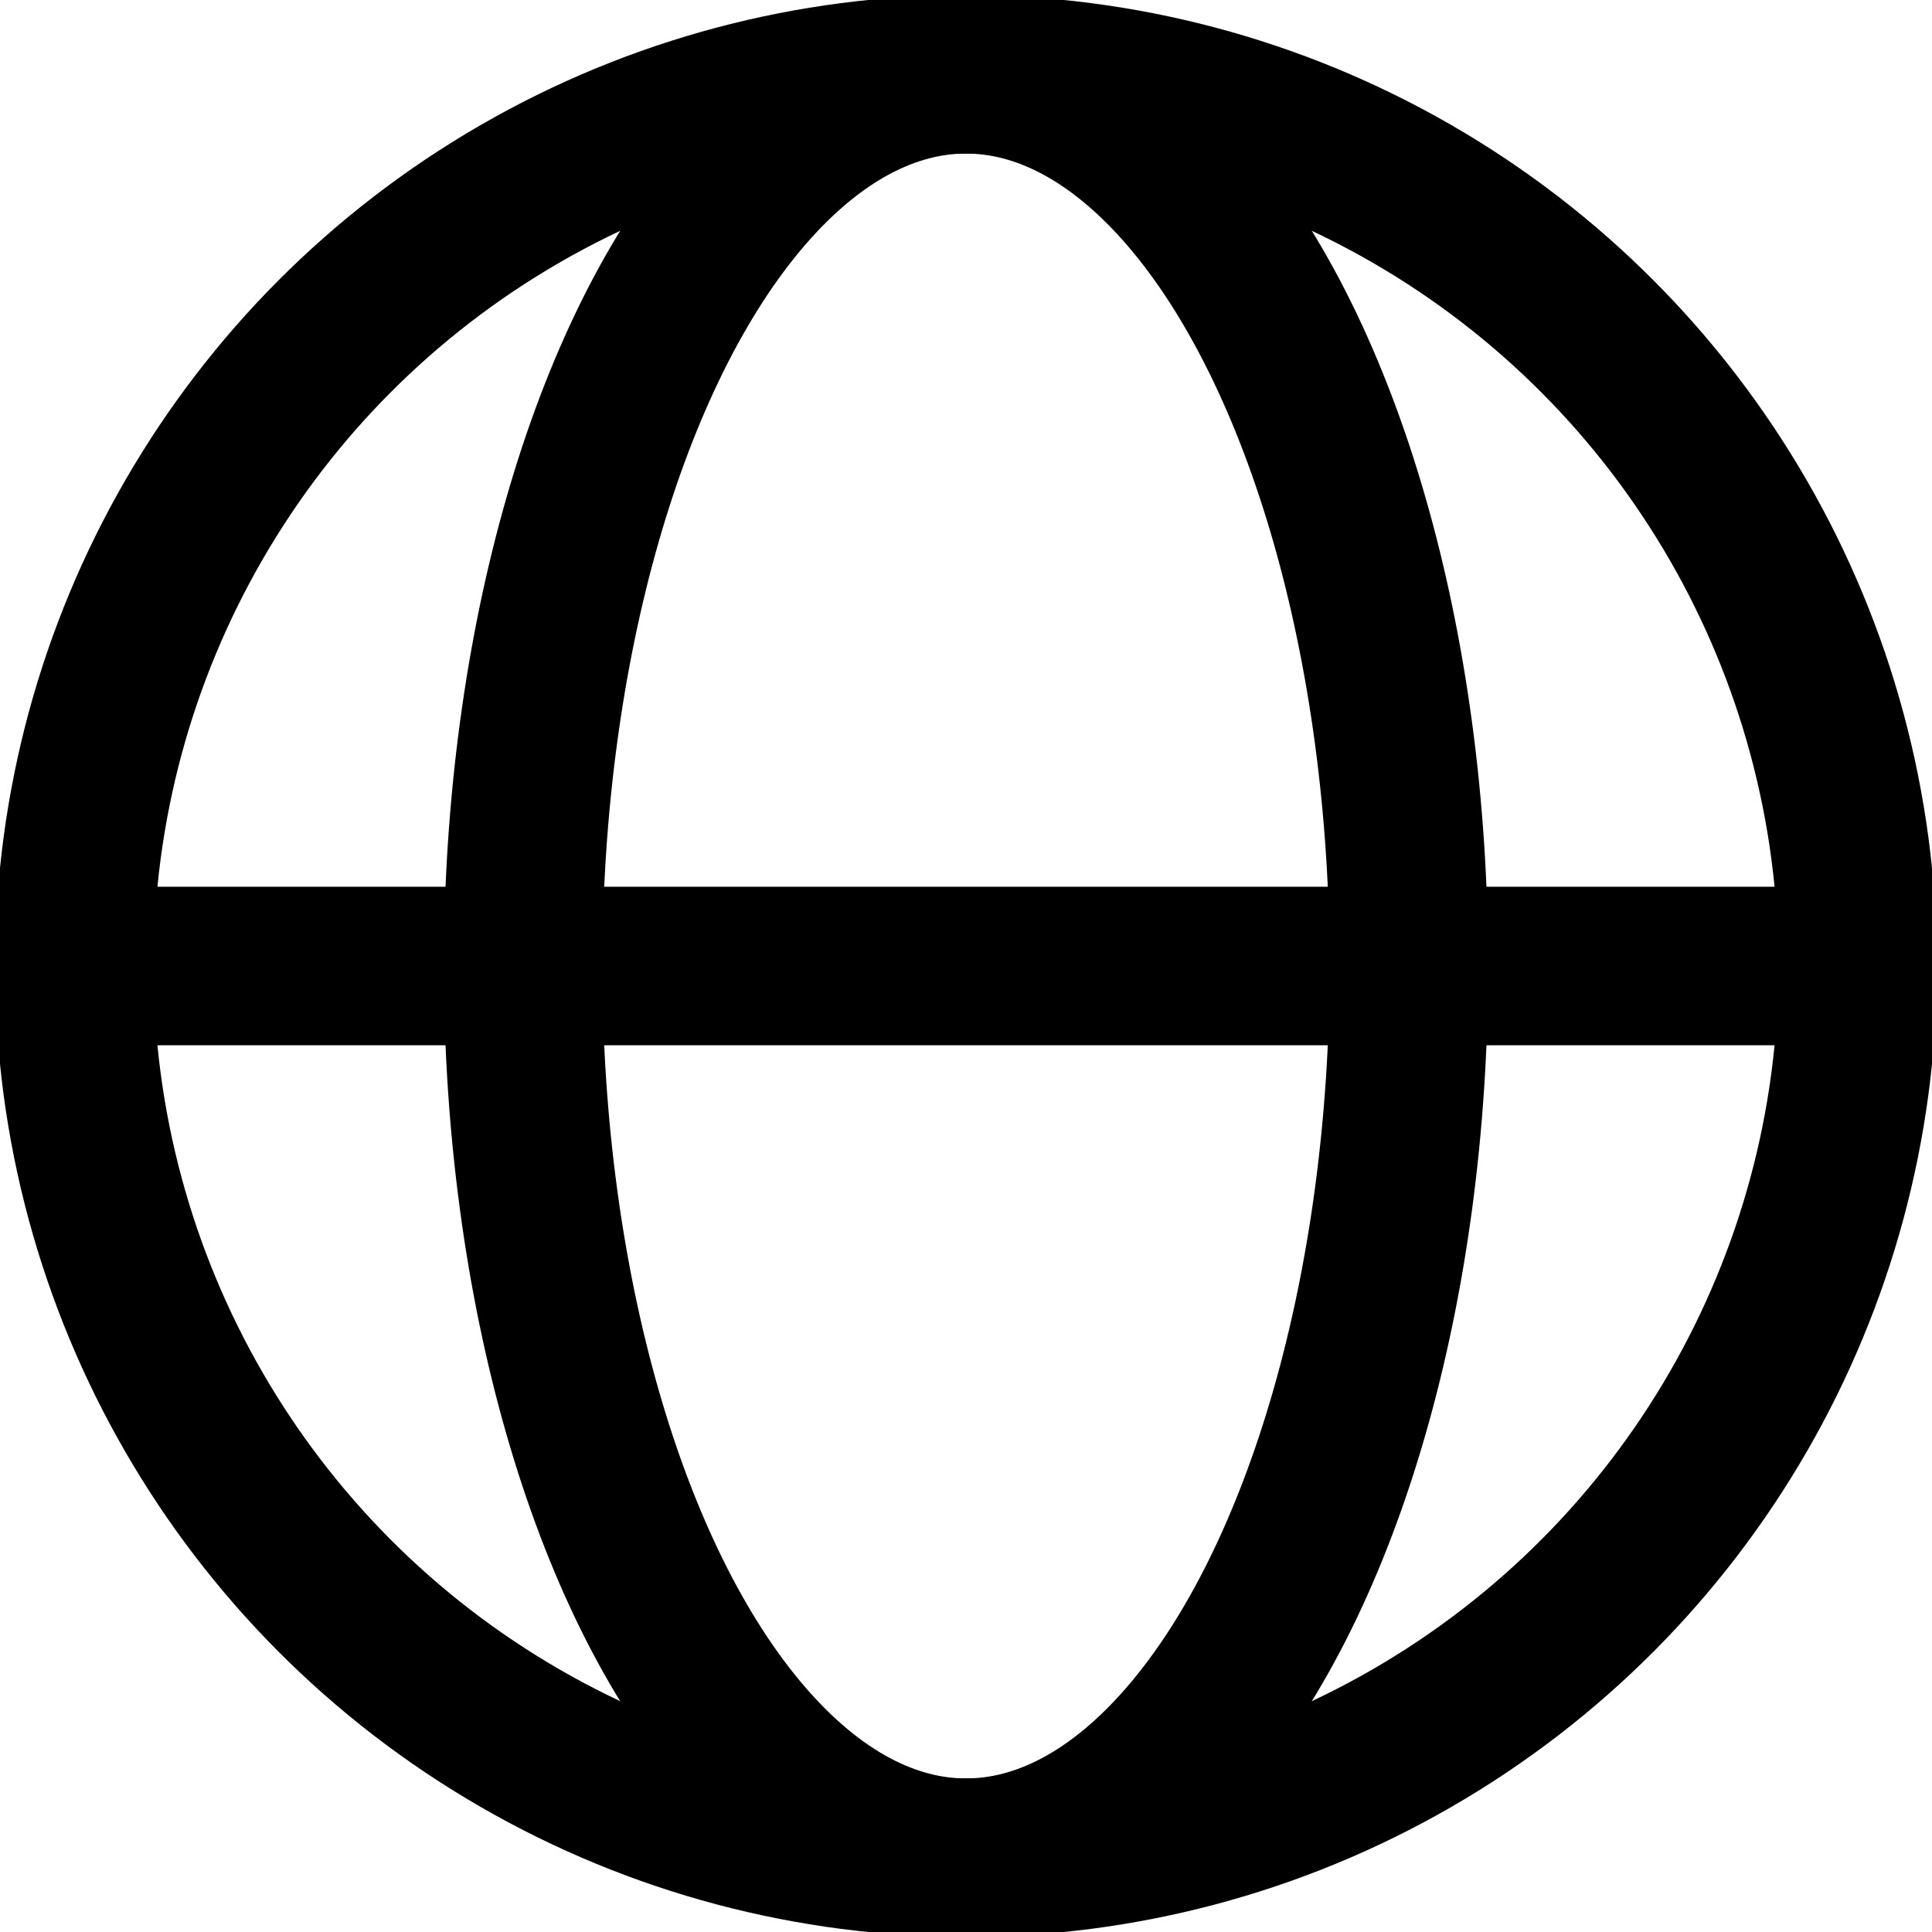
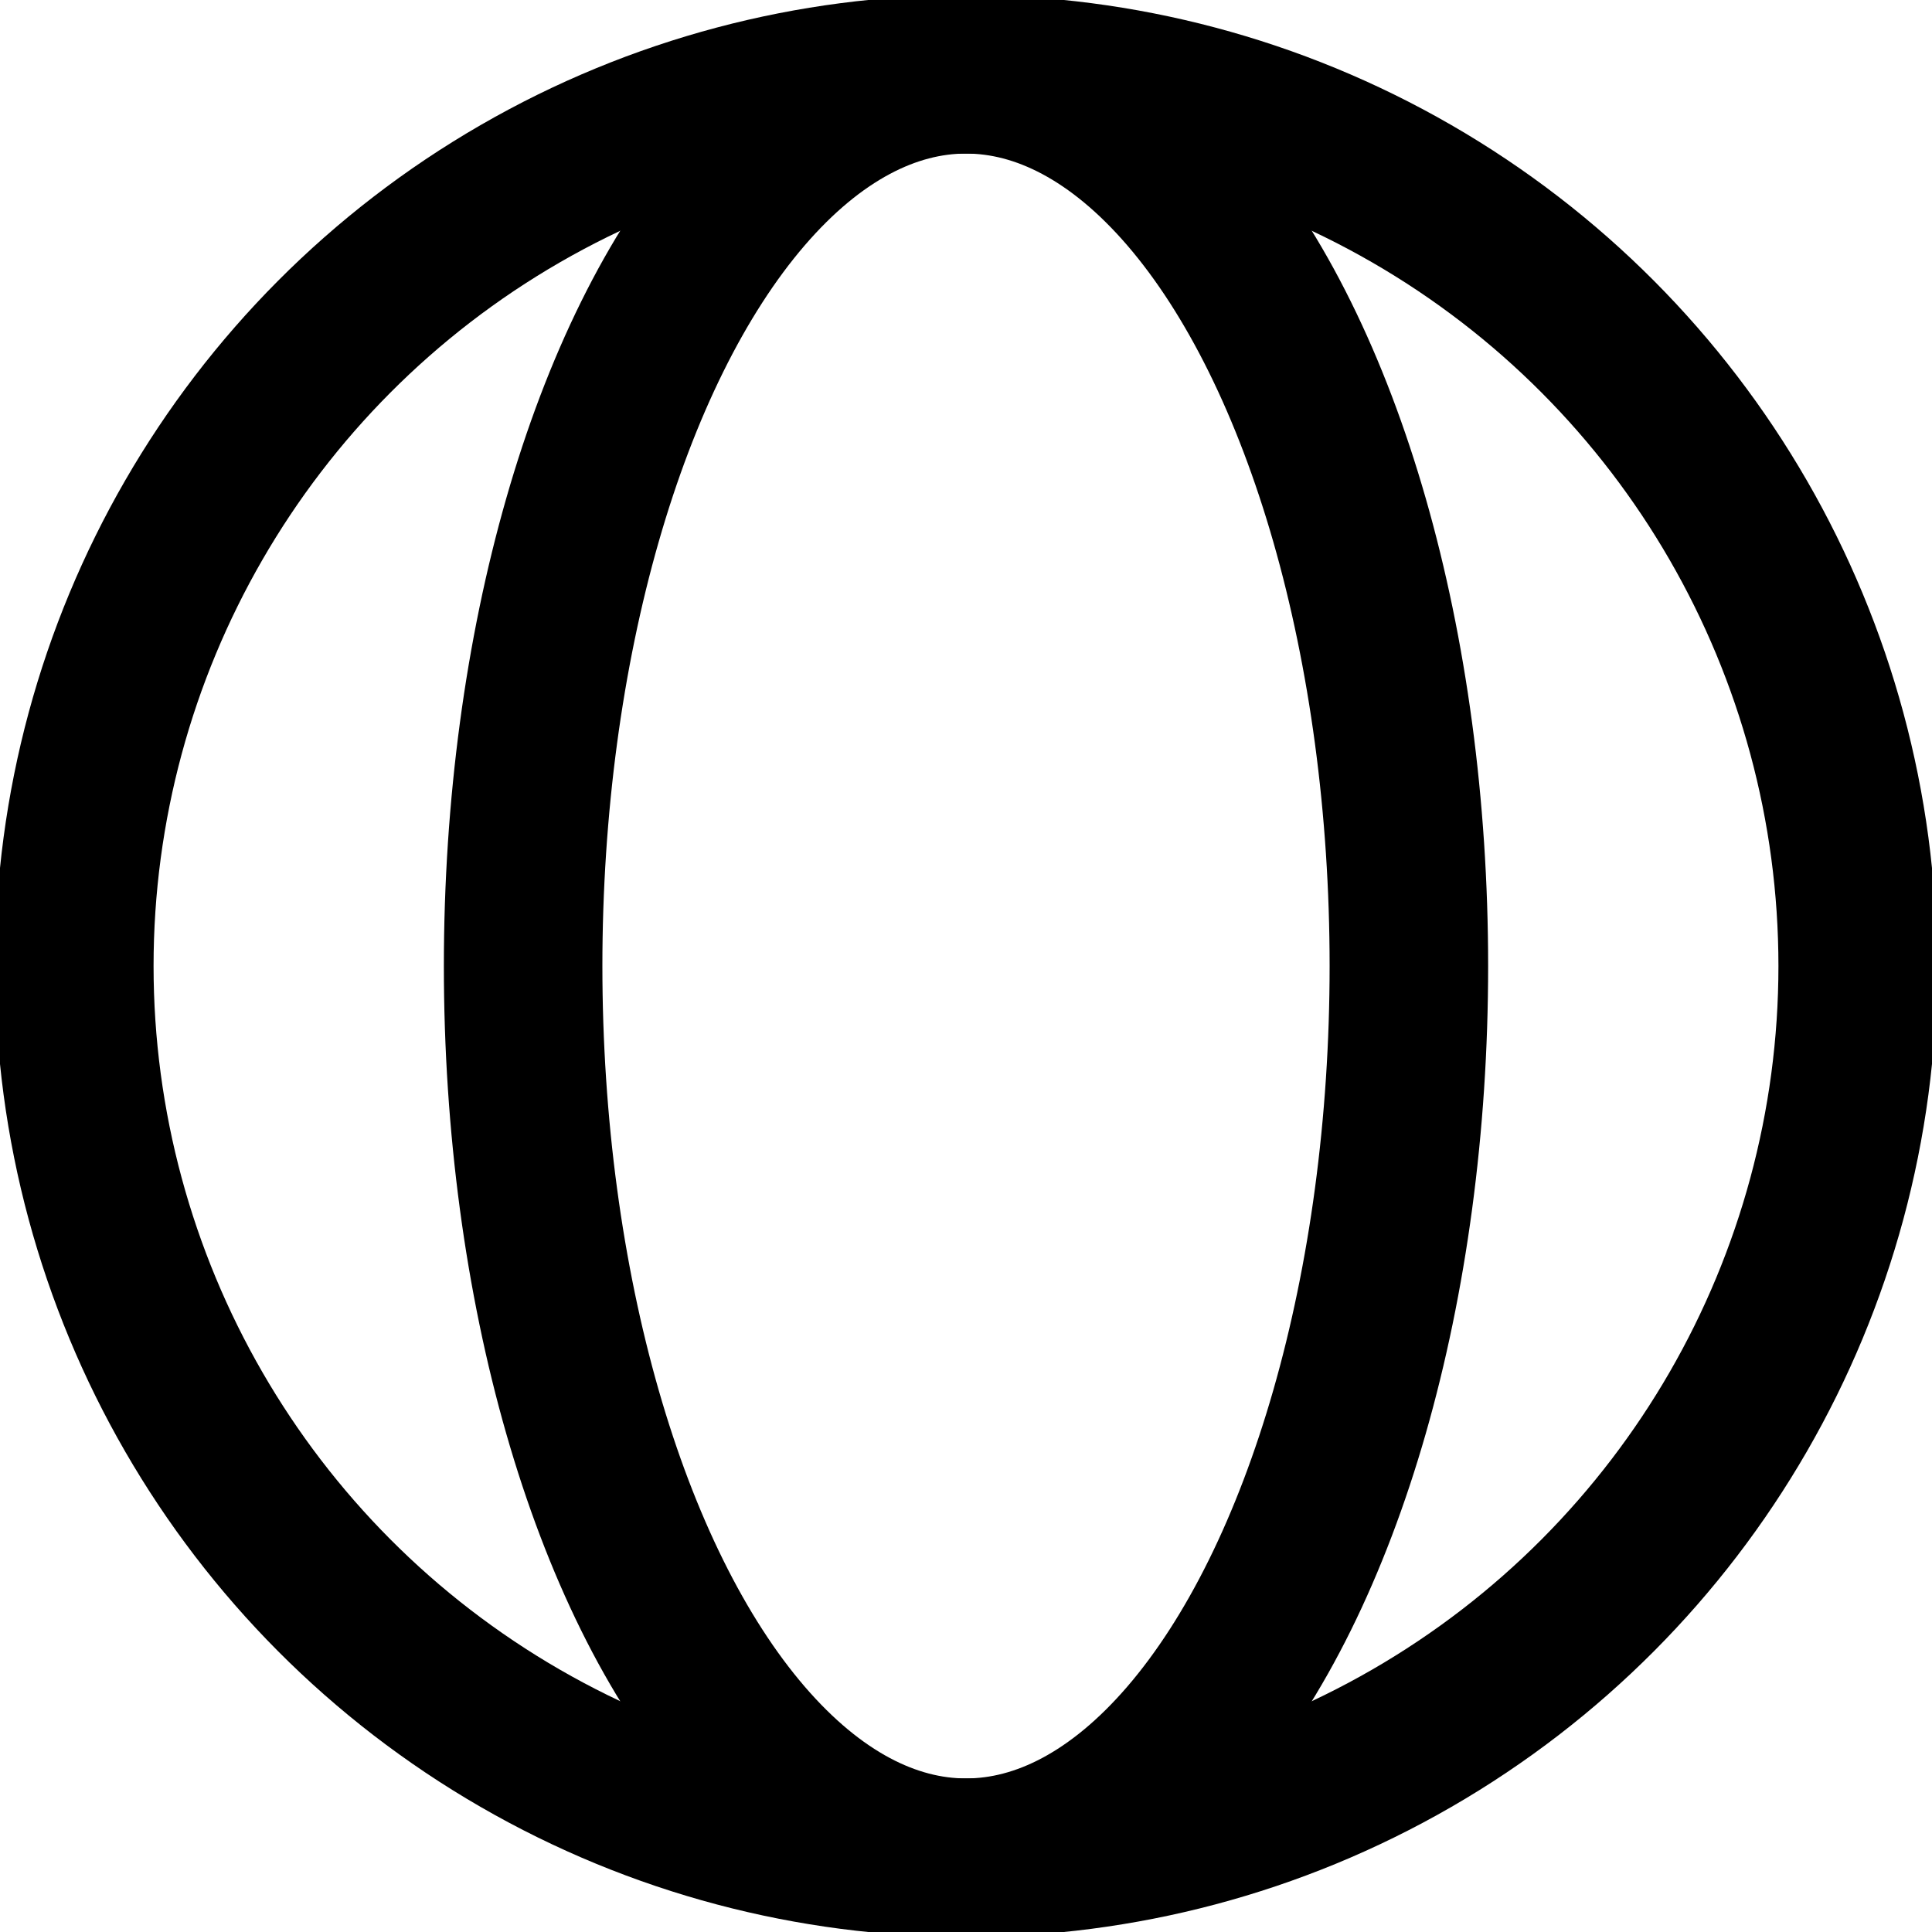
<svg xmlns="http://www.w3.org/2000/svg" id="Layer_1" version="1.1" viewBox="0 0 19.5 19.5">
  <defs>
    <style>
      .st0 {
        fill: none;
        stroke: #000;
        stroke-miterlimit: 10;
        stroke-width: 1.6px;
      }
    </style>
  </defs>
  <circle class="st0" cx="9.75" cy="9.75" r="9" />
  <ellipse class="st0" cx="9.75" cy="9.75" rx="4.47" ry="9" />
-   <line class="st0" x1="18.75" y1="9.75" x2=".75" y2="9.75" />
</svg>